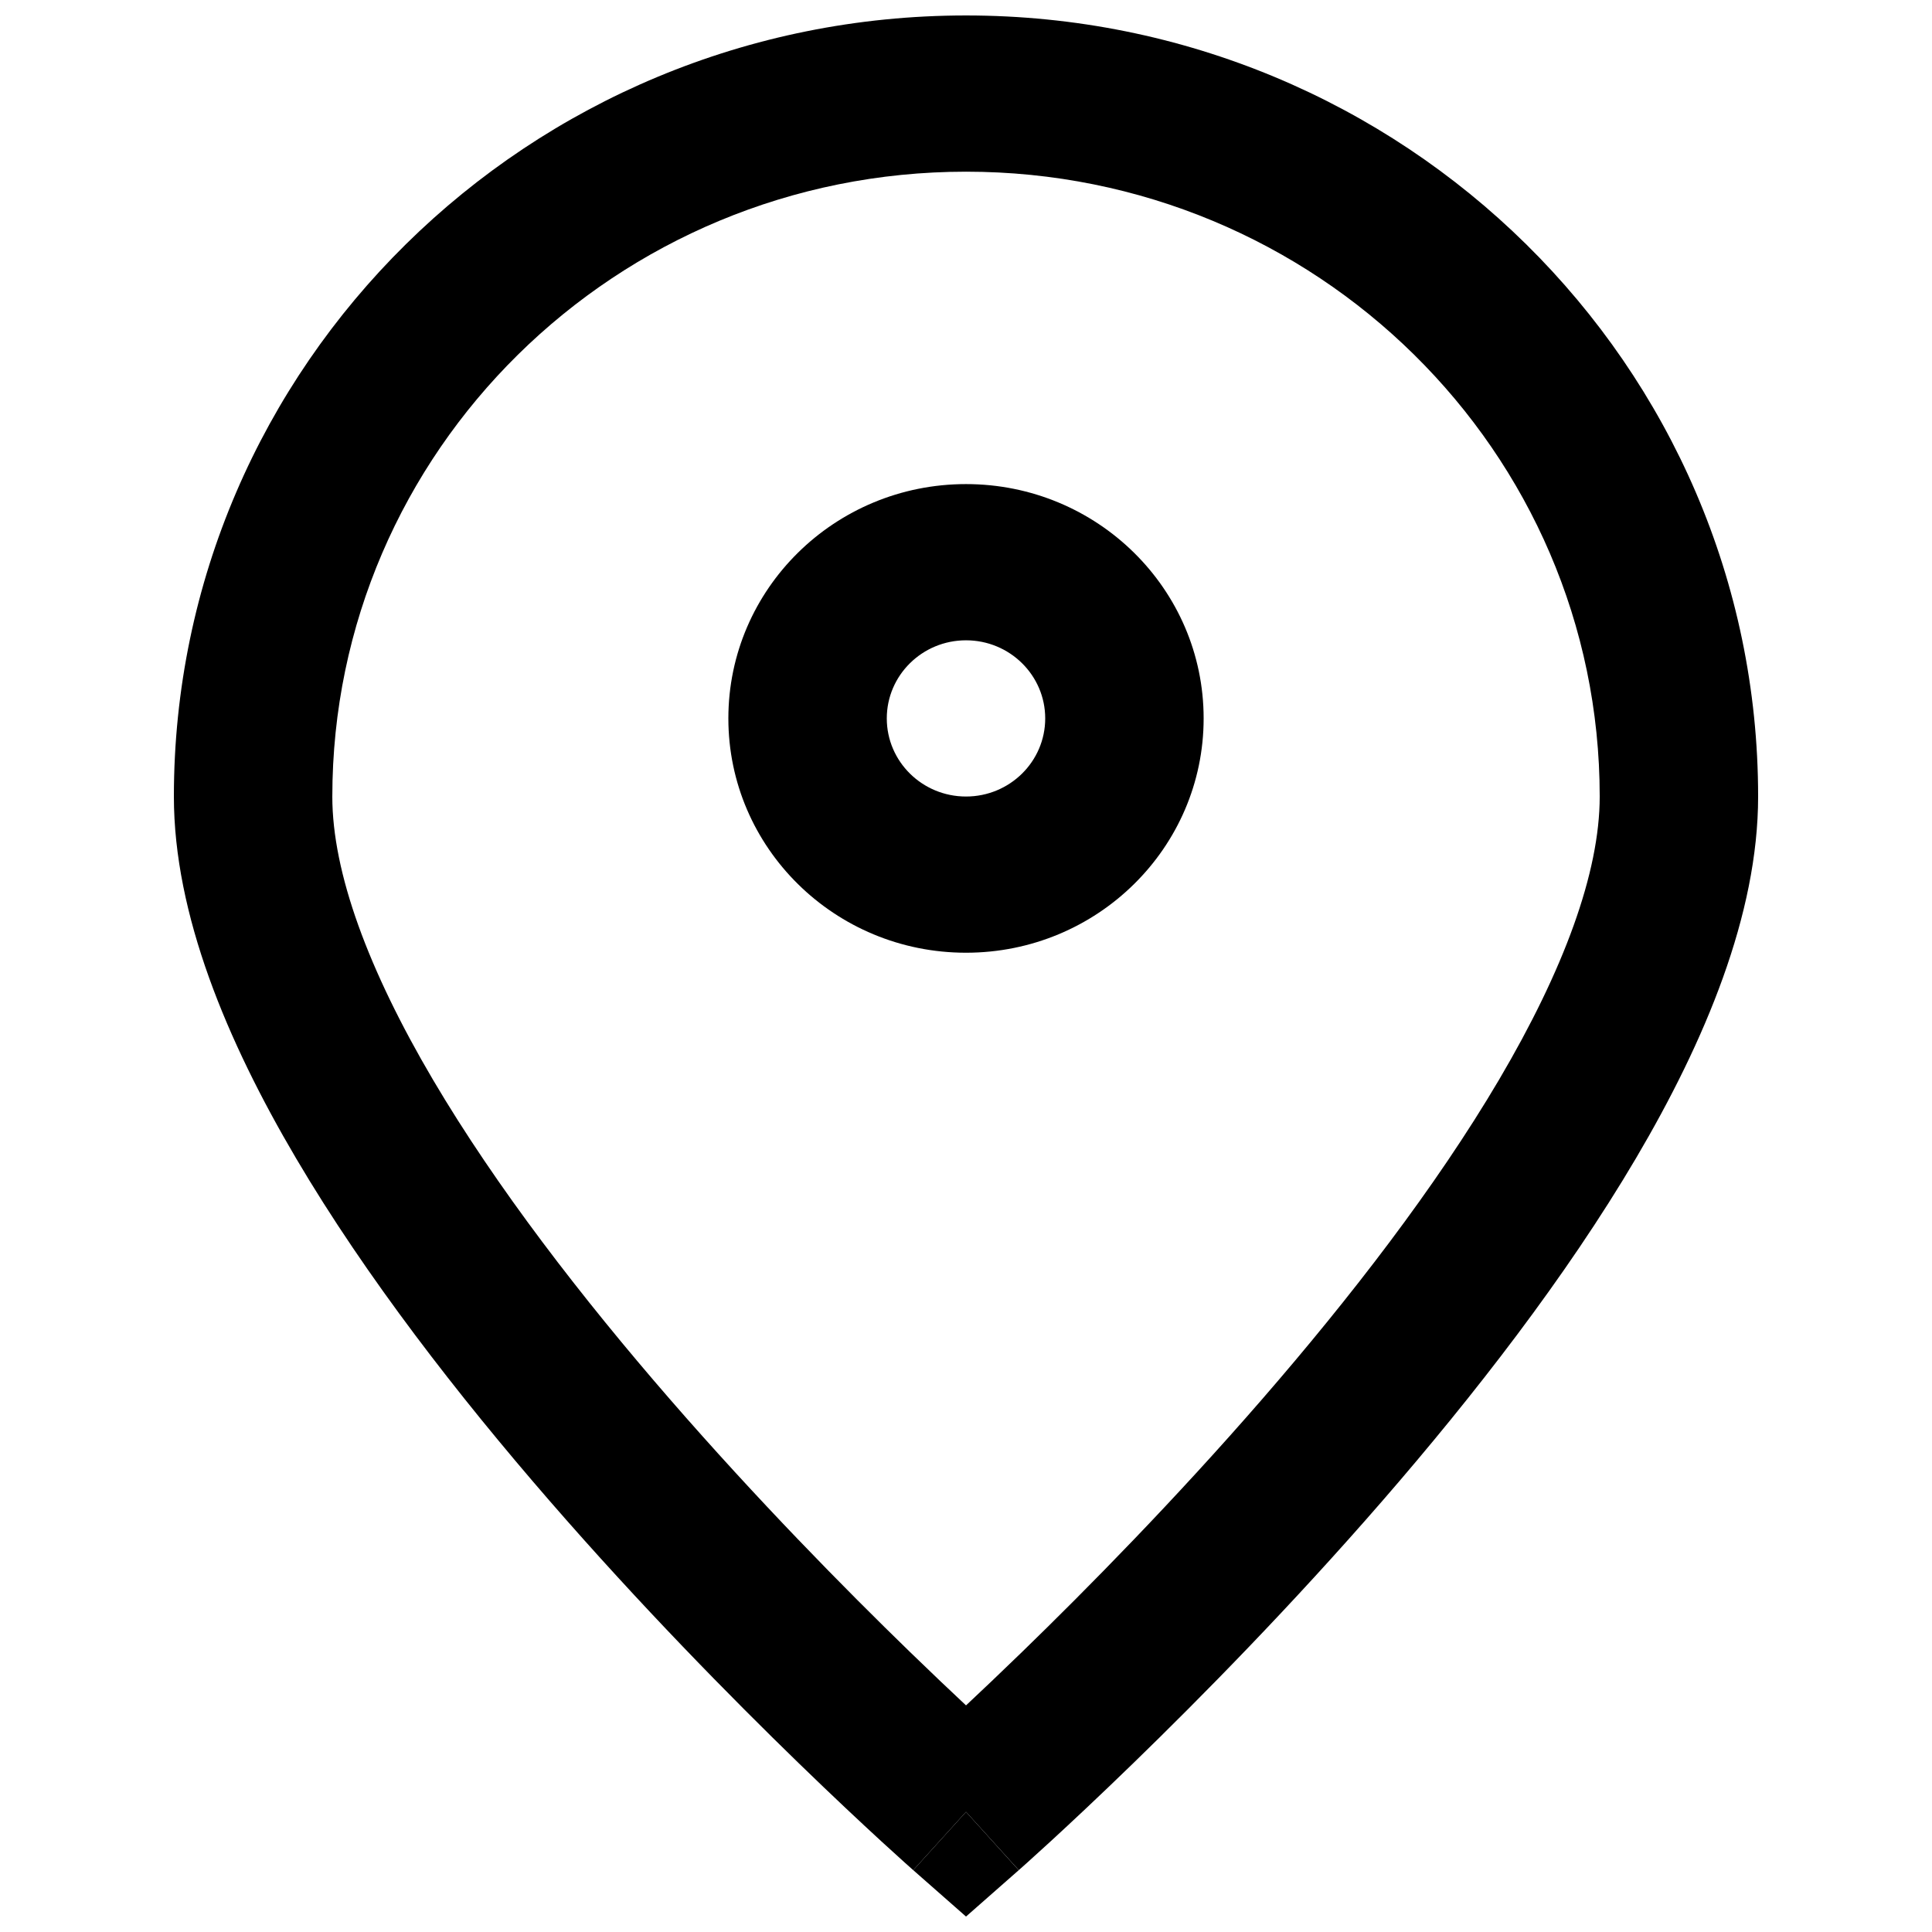
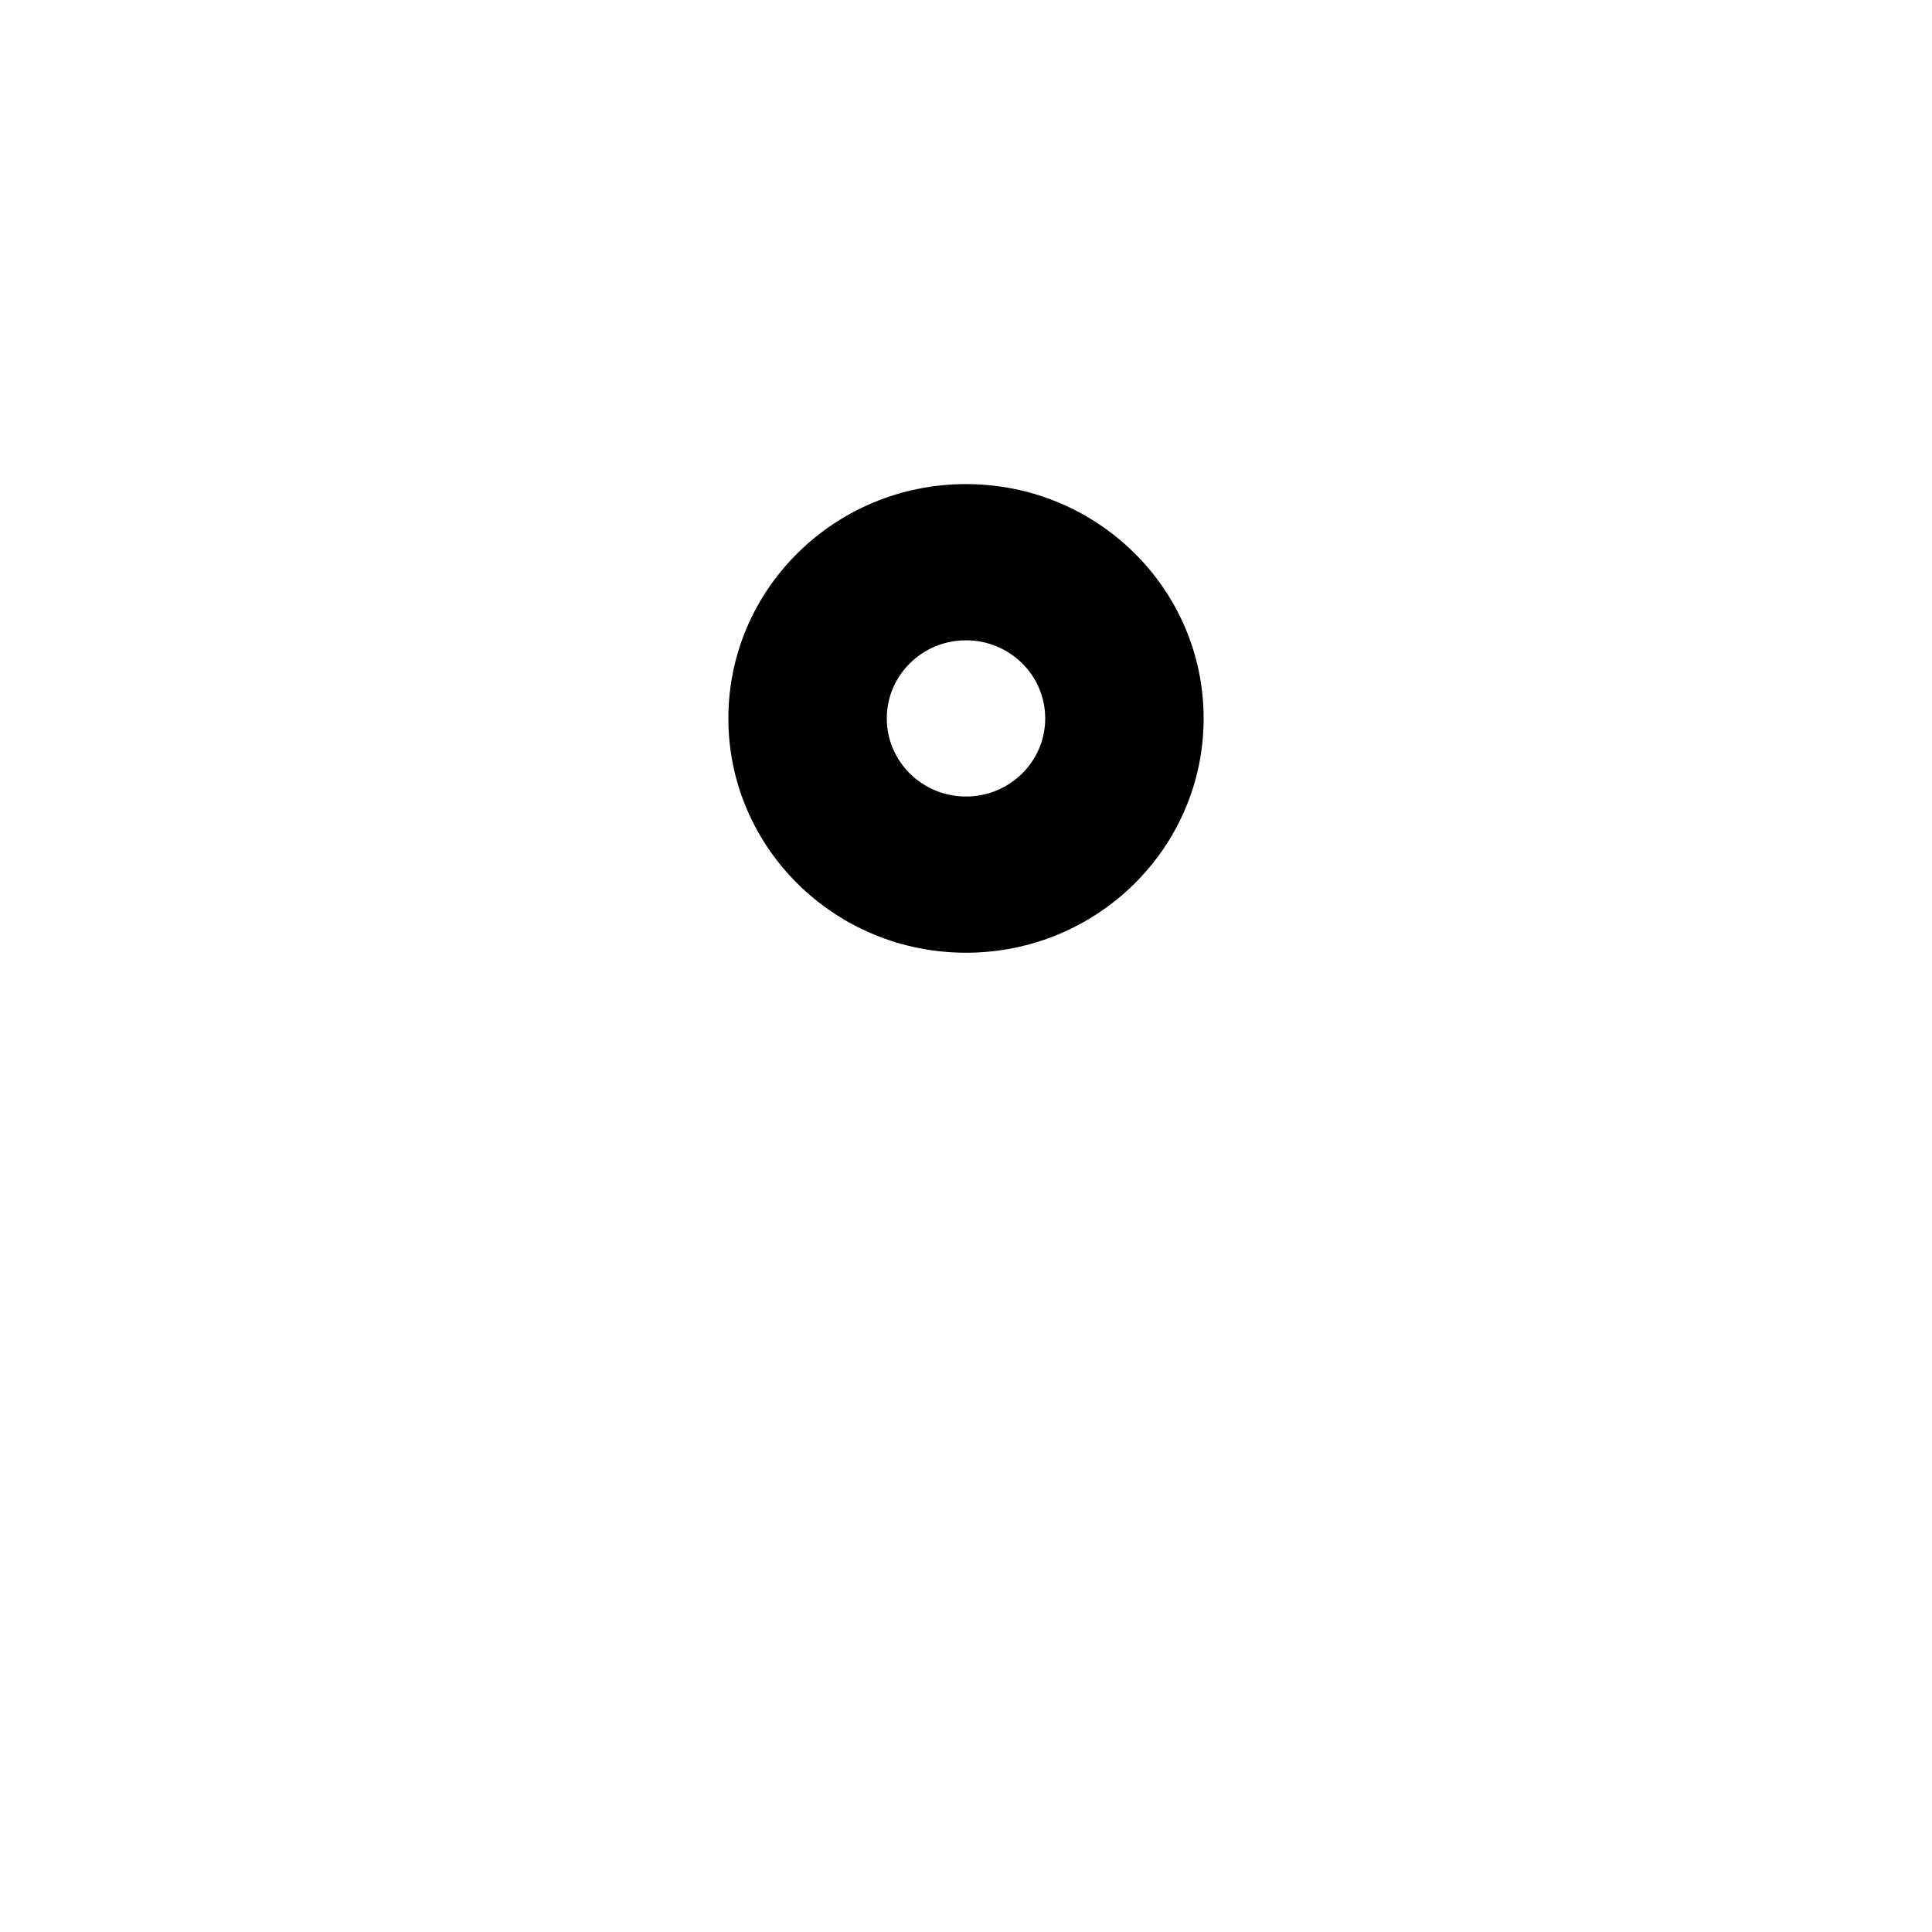
<svg xmlns="http://www.w3.org/2000/svg" width="800px" height="800px" version="1.1" viewBox="144 144 512 512">
  <defs>
    <clipPath id="b">
      <path d="m386 624h28v27.902h-28z" />
    </clipPath>
    <clipPath id="a">
-       <path d="m190 148.09h420v491.91h-420z" />
-     </clipPath>
+       </clipPath>
  </defs>
  <g clip-path="url(#b)">
-     <path d="m386.02 639.61s0.008 0.004 13.984-15.441l13.973 15.445-13.973 12.293z" />
-   </g>
+     </g>
  <path d="m400 272.29c-34.781 0-62.977 27.801-62.977 62.098 0 34.293 28.195 62.094 62.977 62.094s62.977-27.801 62.977-62.094c0-34.297-28.195-62.098-62.977-62.098zm-20.992 62.098c0-11.434 9.398-20.699 20.992-20.699s20.992 9.266 20.992 20.699c0 11.43-9.398 20.699-20.992 20.699s-20.992-9.27-20.992-20.699z" fill-rule="evenodd" />
  <g clip-path="url(#a)">
-     <path d="m386.02 639.61 13.984-15.441c13.973 15.445 13.992 15.43 13.992 15.43l0.156-0.141 0.445-0.391c0.383-0.344 0.941-0.84 1.66-1.484 1.438-1.293 3.527-3.184 6.172-5.609 5.289-4.859 12.809-11.887 21.816-20.629 17.996-17.461 42.051-41.895 66.168-69.676 24.047-27.703 48.551-59.184 67.145-90.734 18.297-31.035 32.363-64.59 32.363-95.848 0-114.32-93.984-206.99-209.92-206.99-115.94 0-209.92 92.672-209.92 206.99 0 31.258 14.07 64.812 32.363 95.848 18.594 31.551 43.098 63.031 67.145 90.734 24.117 27.781 48.172 52.215 66.168 69.676 9.008 8.742 16.531 15.77 21.816 20.629 2.644 2.426 4.734 4.316 6.172 5.609 0.723 0.645 1.277 1.141 1.664 1.484l0.441 0.391zm-153.95-284.52c0-91.453 75.188-165.59 167.94-165.59 92.746 0 167.93 74.137 167.93 165.59 0 20.184-9.547 45.984-26.676 75.047-16.828 28.547-39.559 57.91-62.742 84.617-23.117 26.629-46.293 50.176-63.723 67.09-5.602 5.438-10.602 10.176-14.793 14.102-4.195-3.926-9.191-8.664-14.797-14.102-17.43-16.914-40.605-40.461-63.723-67.09-23.184-26.707-45.914-56.07-62.742-84.617-17.129-29.062-26.676-54.863-26.676-75.047z" fill-rule="evenodd" />
-   </g>
+     </g>
</svg>